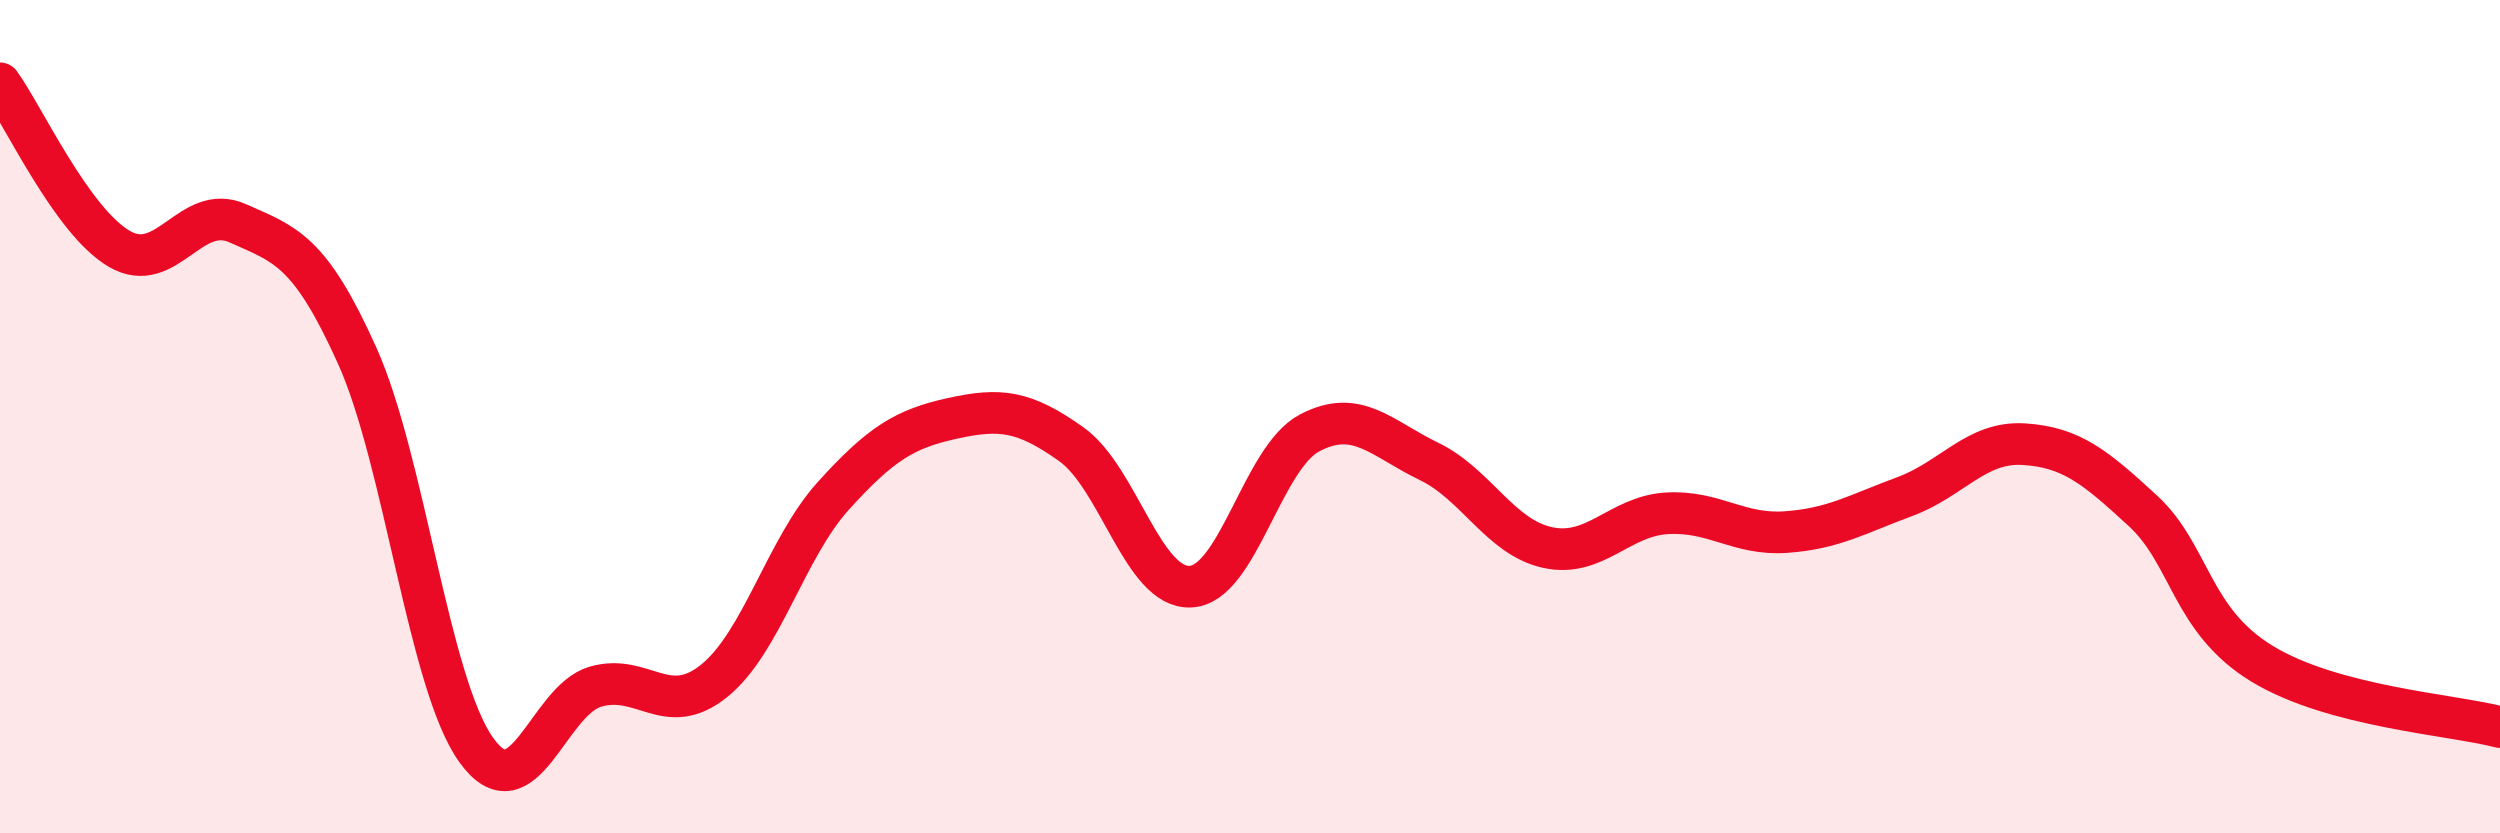
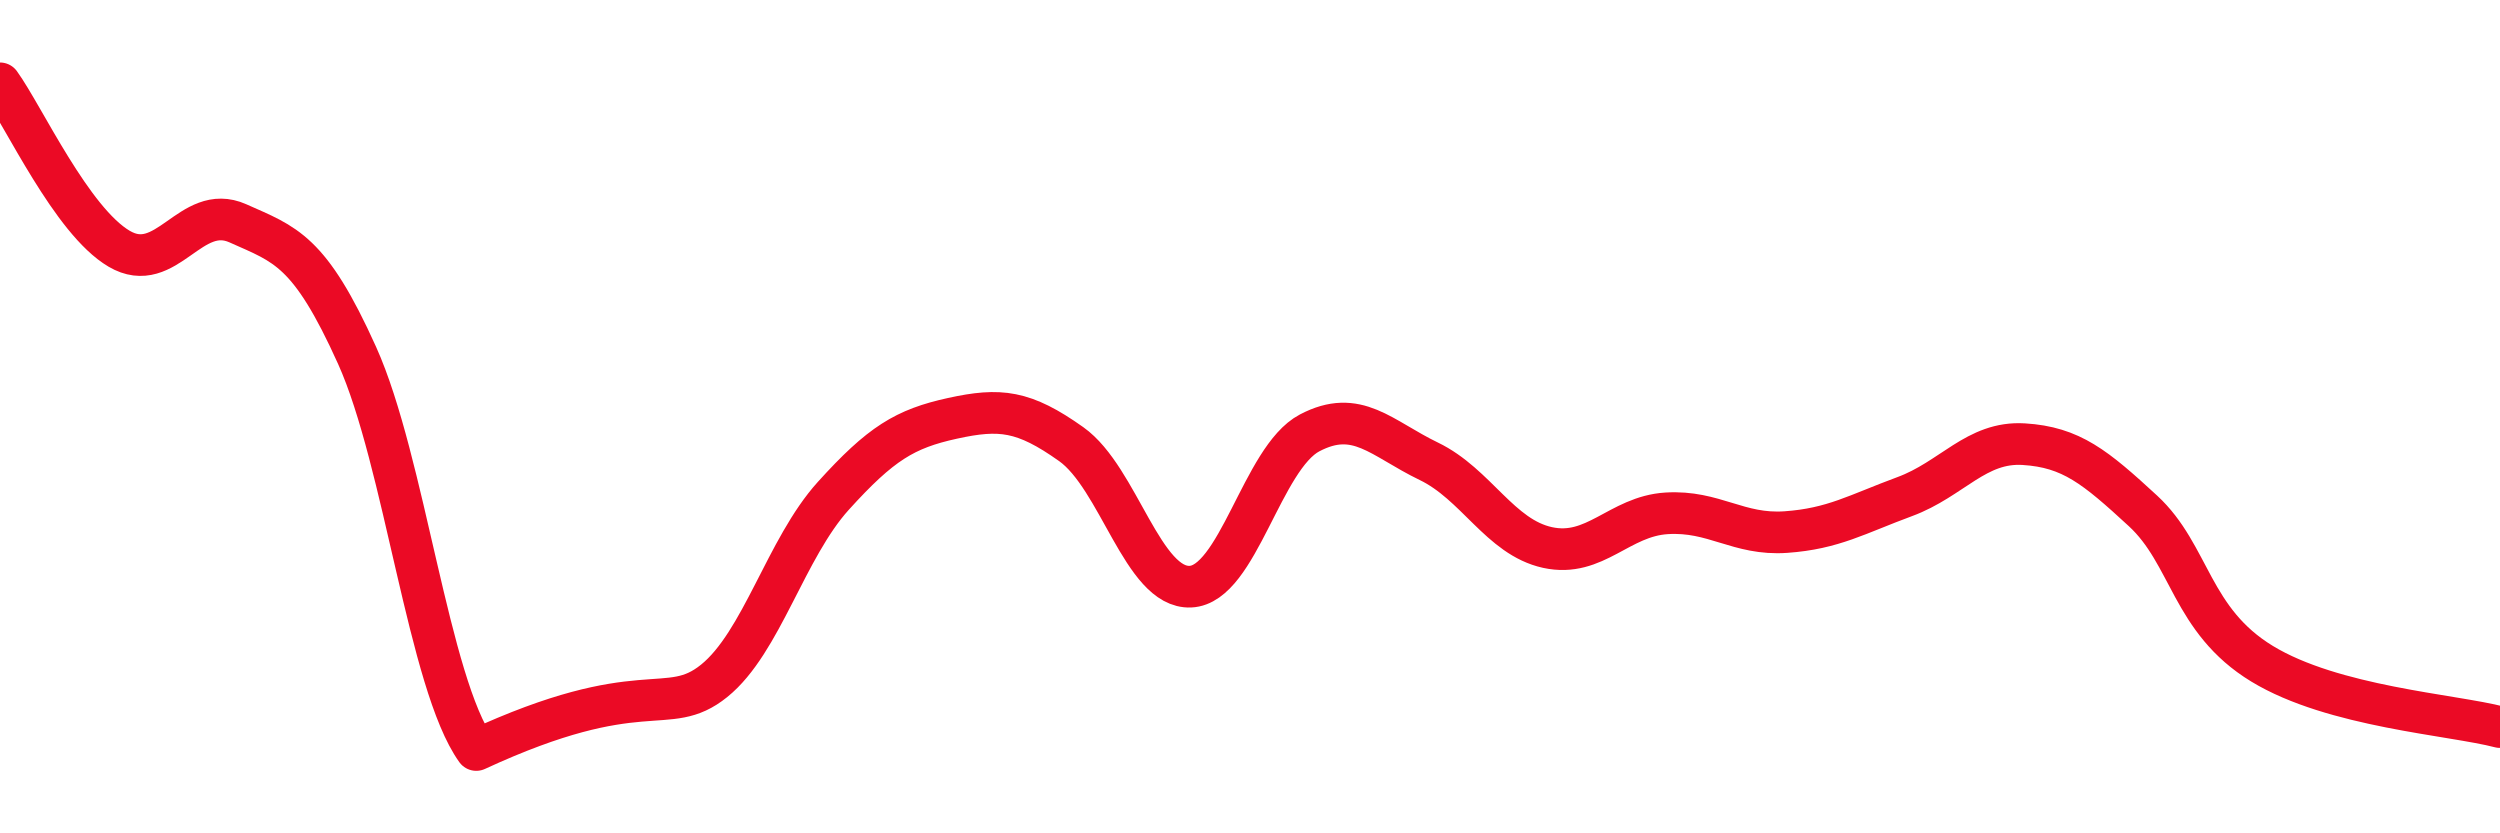
<svg xmlns="http://www.w3.org/2000/svg" width="60" height="20" viewBox="0 0 60 20">
-   <path d="M 0,2 C 0.57,2.79 1.72,5.3 2.86,5.97 C 4,6.64 4.57,4.85 5.71,5.36 C 6.85,5.87 7.43,6 8.57,8.53 C 9.71,11.06 10.29,16.41 11.43,18 C 12.57,19.59 13.15,16.81 14.29,16.48 C 15.43,16.15 16,17.26 17.14,16.34 C 18.28,15.42 18.86,13.16 20,11.9 C 21.14,10.64 21.72,10.29 22.86,10.04 C 24,9.79 24.57,9.85 25.71,10.66 C 26.85,11.47 27.43,14.13 28.57,14.08 C 29.71,14.03 30.29,10.99 31.43,10.39 C 32.57,9.79 33.15,10.52 34.29,11.07 C 35.43,11.62 36,12.89 37.14,13.14 C 38.28,13.39 38.86,12.39 40,12.32 C 41.14,12.25 41.72,12.85 42.86,12.77 C 44,12.69 44.57,12.34 45.71,11.92 C 46.85,11.5 47.43,10.59 48.57,10.66 C 49.71,10.73 50.29,11.21 51.43,12.26 C 52.57,13.31 52.58,14.89 54.29,15.93 C 56,16.97 58.86,17.15 60,17.45L60 20L0 20Z" fill="#EB0A25" opacity="0.1" stroke-linecap="round" stroke-linejoin="round" />
-   <path d="M 0,2 C 0.57,2.79 1.72,5.3 2.86,5.97 C 4,6.64 4.57,4.85 5.71,5.36 C 6.85,5.87 7.43,6 8.57,8.53 C 9.71,11.06 10.29,16.41 11.43,18 C 12.57,19.59 13.15,16.81 14.29,16.48 C 15.43,16.15 16,17.26 17.14,16.34 C 18.28,15.42 18.86,13.16 20,11.9 C 21.14,10.64 21.72,10.29 22.86,10.04 C 24,9.79 24.57,9.85 25.71,10.66 C 26.85,11.47 27.43,14.13 28.57,14.08 C 29.71,14.03 30.29,10.99 31.43,10.39 C 32.57,9.79 33.15,10.52 34.29,11.07 C 35.43,11.62 36,12.89 37.14,13.14 C 38.28,13.39 38.86,12.39 40,12.32 C 41.14,12.25 41.72,12.85 42.86,12.77 C 44,12.69 44.57,12.34 45.71,11.92 C 46.85,11.5 47.43,10.59 48.57,10.66 C 49.71,10.73 50.29,11.21 51.43,12.26 C 52.57,13.31 52.58,14.89 54.29,15.93 C 56,16.97 58.86,17.15 60,17.45" stroke="#EB0A25" stroke-width="1" fill="none" stroke-linecap="round" stroke-linejoin="round" />
+   <path d="M 0,2 C 0.57,2.79 1.72,5.3 2.86,5.97 C 4,6.64 4.57,4.85 5.71,5.36 C 6.85,5.87 7.43,6 8.57,8.53 C 9.71,11.06 10.29,16.41 11.43,18 C 15.43,16.15 16,17.26 17.14,16.34 C 18.28,15.42 18.86,13.16 20,11.9 C 21.14,10.64 21.72,10.29 22.86,10.04 C 24,9.79 24.57,9.85 25.71,10.66 C 26.85,11.47 27.43,14.13 28.57,14.08 C 29.71,14.03 30.29,10.99 31.43,10.39 C 32.57,9.79 33.15,10.52 34.29,11.07 C 35.43,11.62 36,12.89 37.14,13.14 C 38.28,13.39 38.86,12.39 40,12.32 C 41.14,12.25 41.72,12.85 42.86,12.77 C 44,12.69 44.57,12.34 45.71,11.92 C 46.85,11.5 47.43,10.59 48.57,10.66 C 49.71,10.73 50.29,11.21 51.43,12.26 C 52.57,13.31 52.58,14.89 54.29,15.93 C 56,16.97 58.86,17.15 60,17.45" stroke="#EB0A25" stroke-width="1" fill="none" stroke-linecap="round" stroke-linejoin="round" />
</svg>